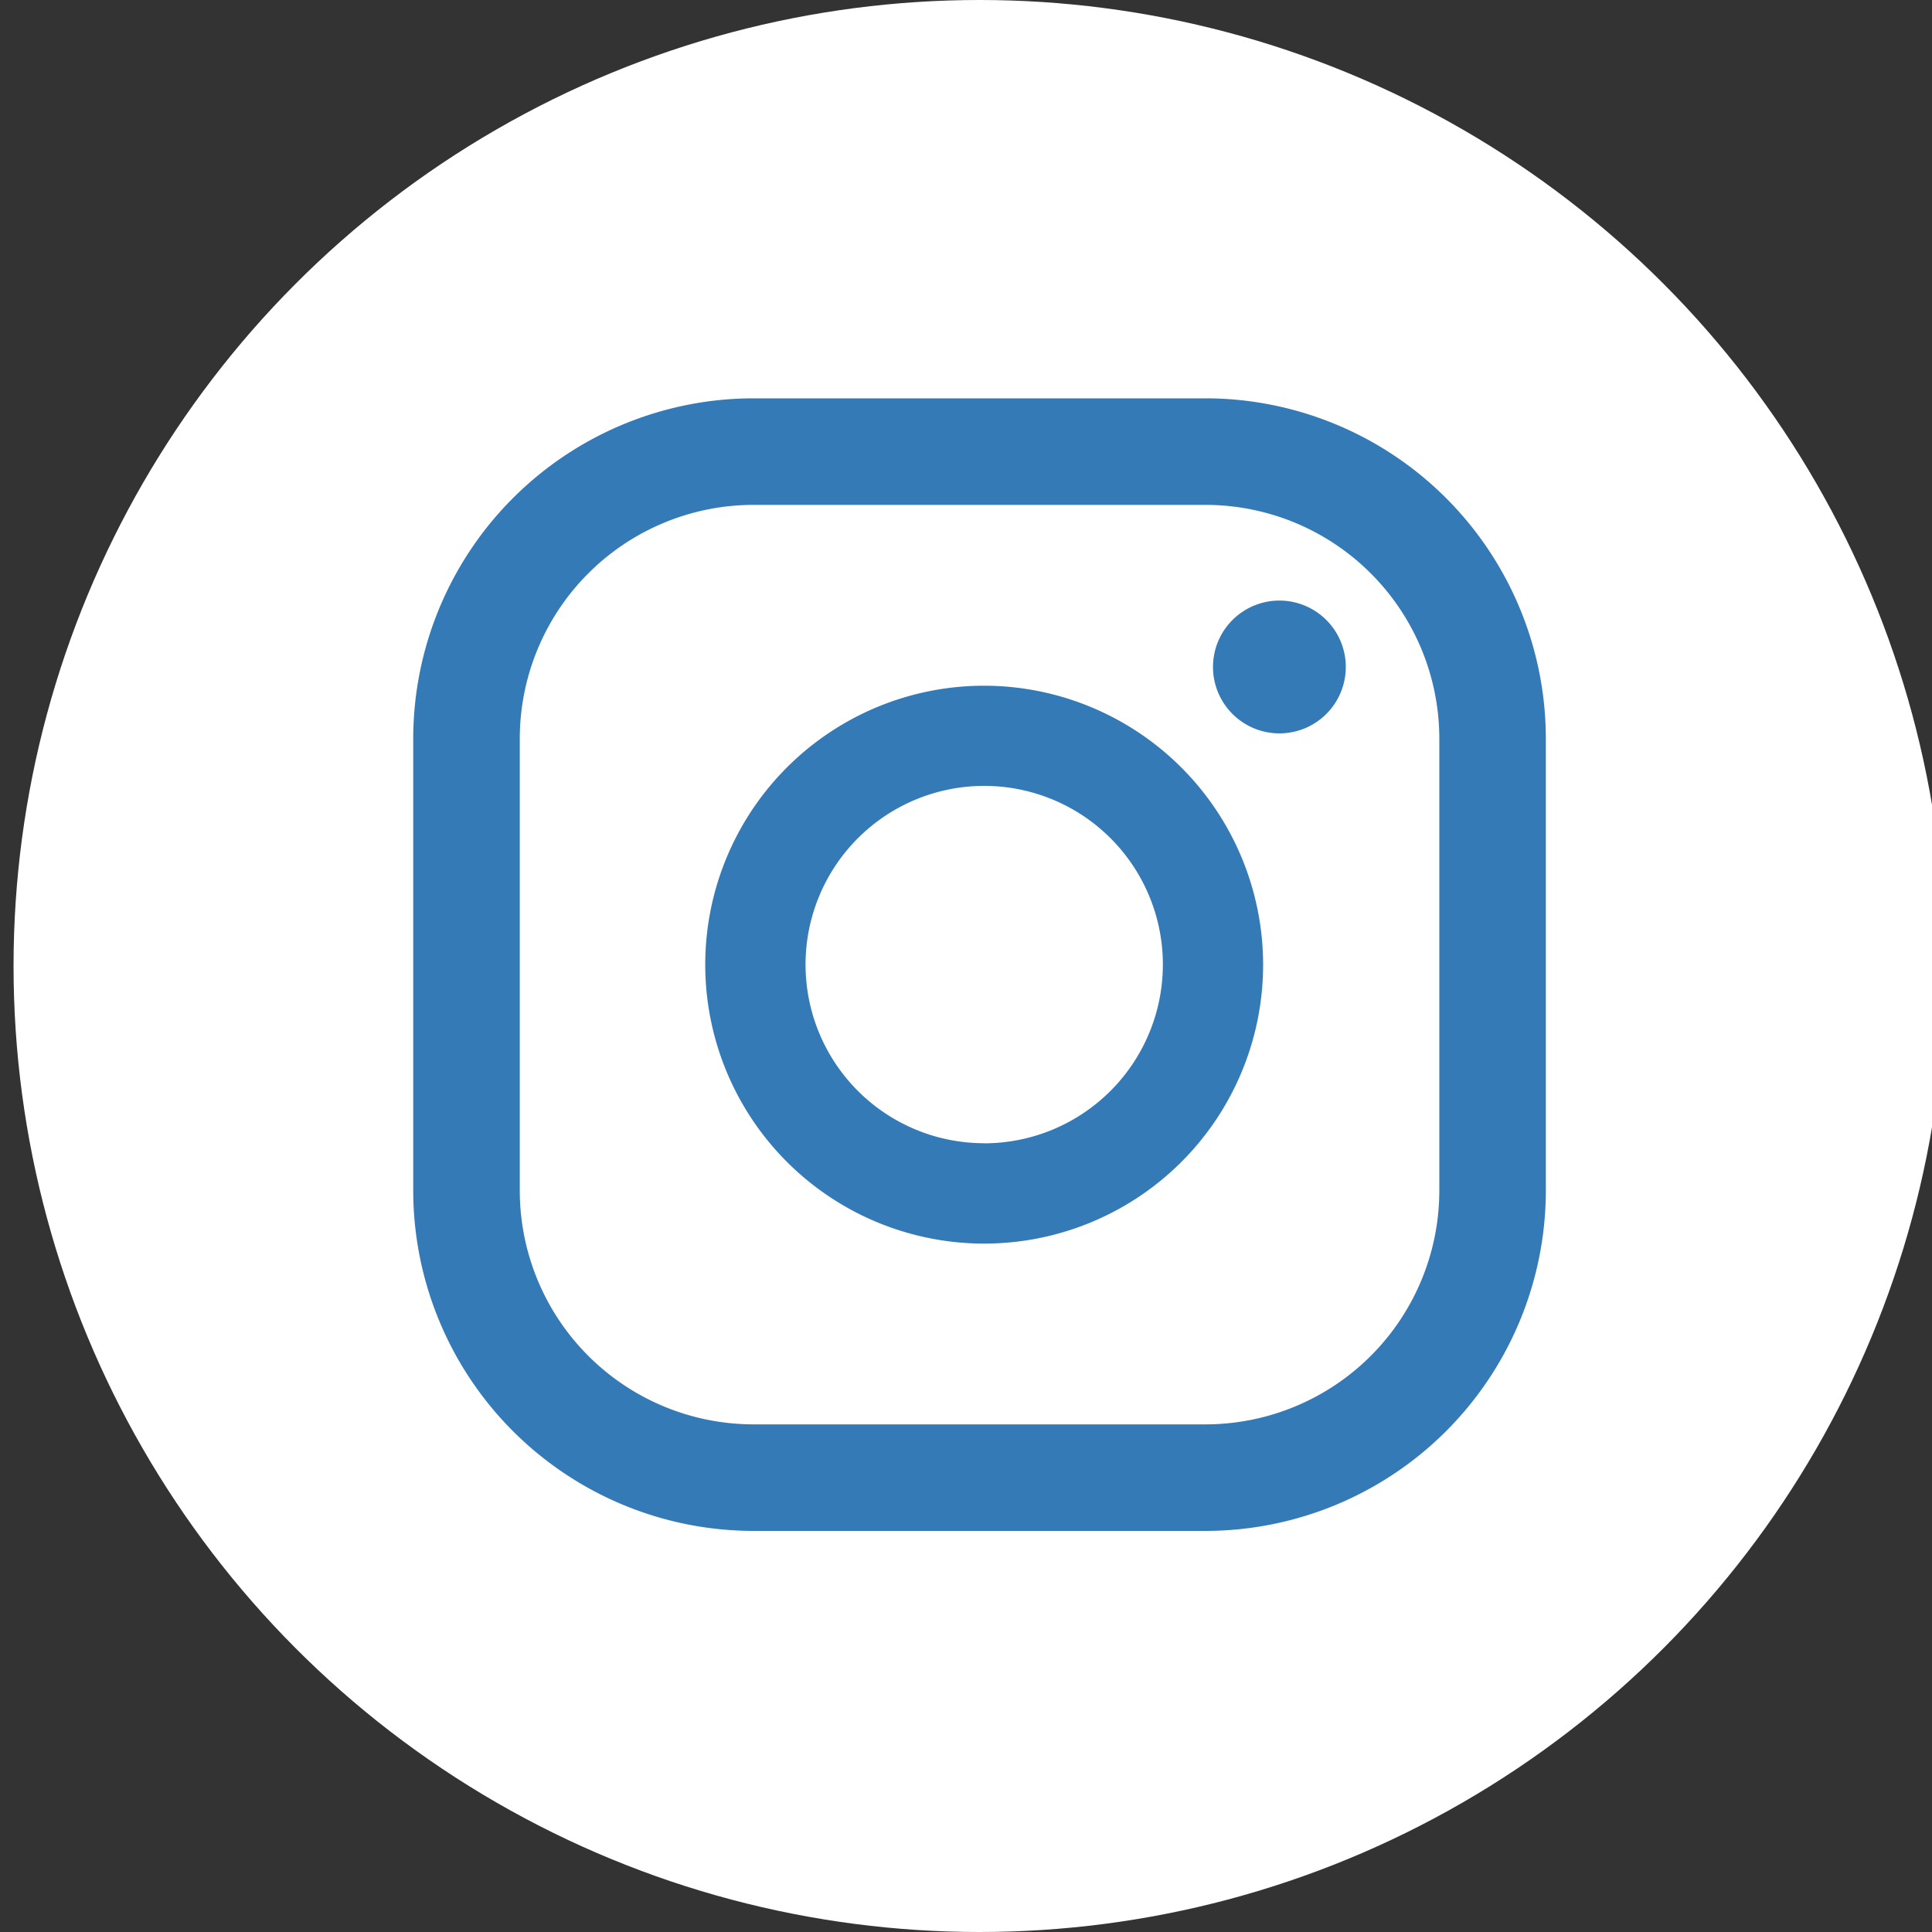
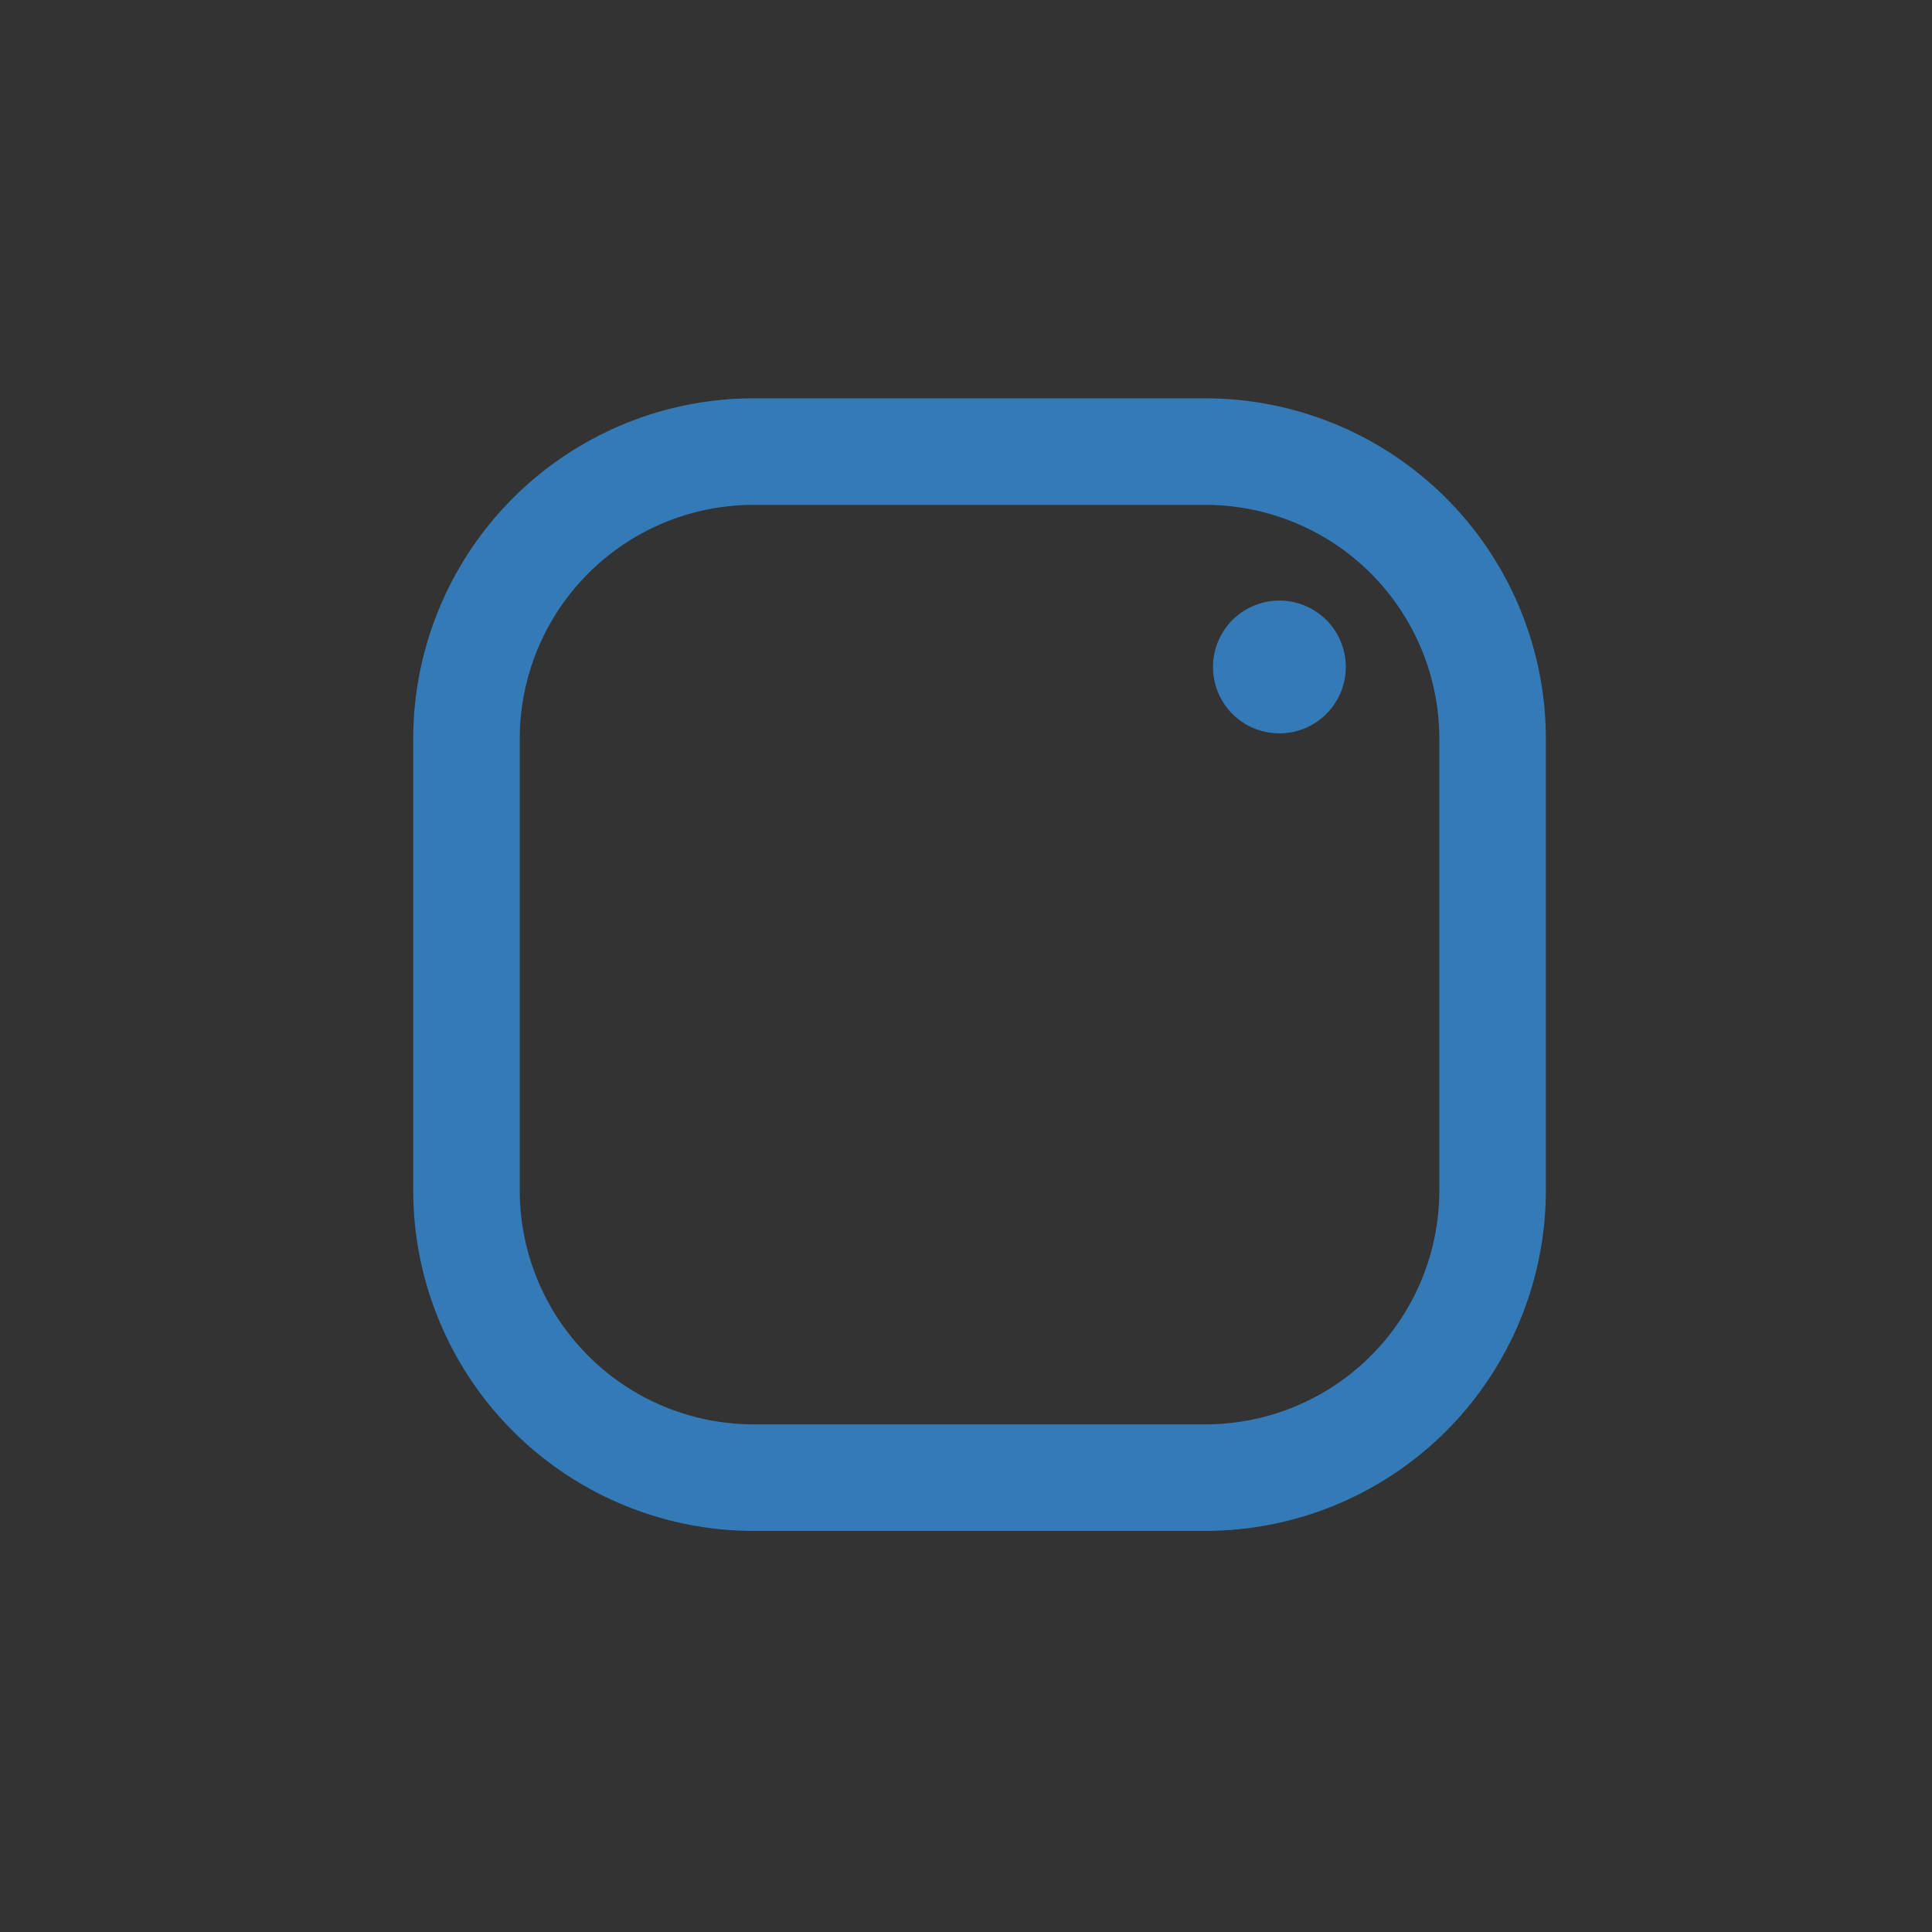
<svg xmlns="http://www.w3.org/2000/svg" id="x" viewBox="0 0 658.76 658.76">
  <rect x="0" y="0" width="658.76" height="658.76" fill="#333333" stroke="none" />
  <defs>
    <style>
      .cls-1 {
        fill: #337ab7;
      }
      .cls-2 {
        fill: #fff;
      }
    </style>
  </defs>
-   <circle class="cls-2" cx="334" cy="329.38" r="329.38" />
  <g>
    <path class="cls-1" d="M436.24,204.78a22.64,22.64,0,1,0,22.64,22.64A22.64,22.64,0,0,0,436.24,204.78Z" />
-     <path class="cls-1" d="M335.59,233.81a95.11,95.11,0,1,0,95.1,95.11A95.22,95.22,0,0,0,335.59,233.81Zm0,156a60.92,60.92,0,1,1,60.92-60.92A61,61,0,0,1,335.59,389.84Z" />
    <path class="cls-1" d="M411.09,522H256.9a116.13,116.13,0,0,1-116-116V251.82a116.13,116.13,0,0,1,116-116H411.09a116.14,116.14,0,0,1,116,116V406A116.14,116.14,0,0,1,411.09,522ZM256.9,172.15a79.76,79.76,0,0,0-79.67,79.67V406a79.76,79.76,0,0,0,79.67,79.67H411.09A79.77,79.77,0,0,0,490.77,406V251.82a79.77,79.77,0,0,0-79.68-79.67Z" />
  </g>
</svg>